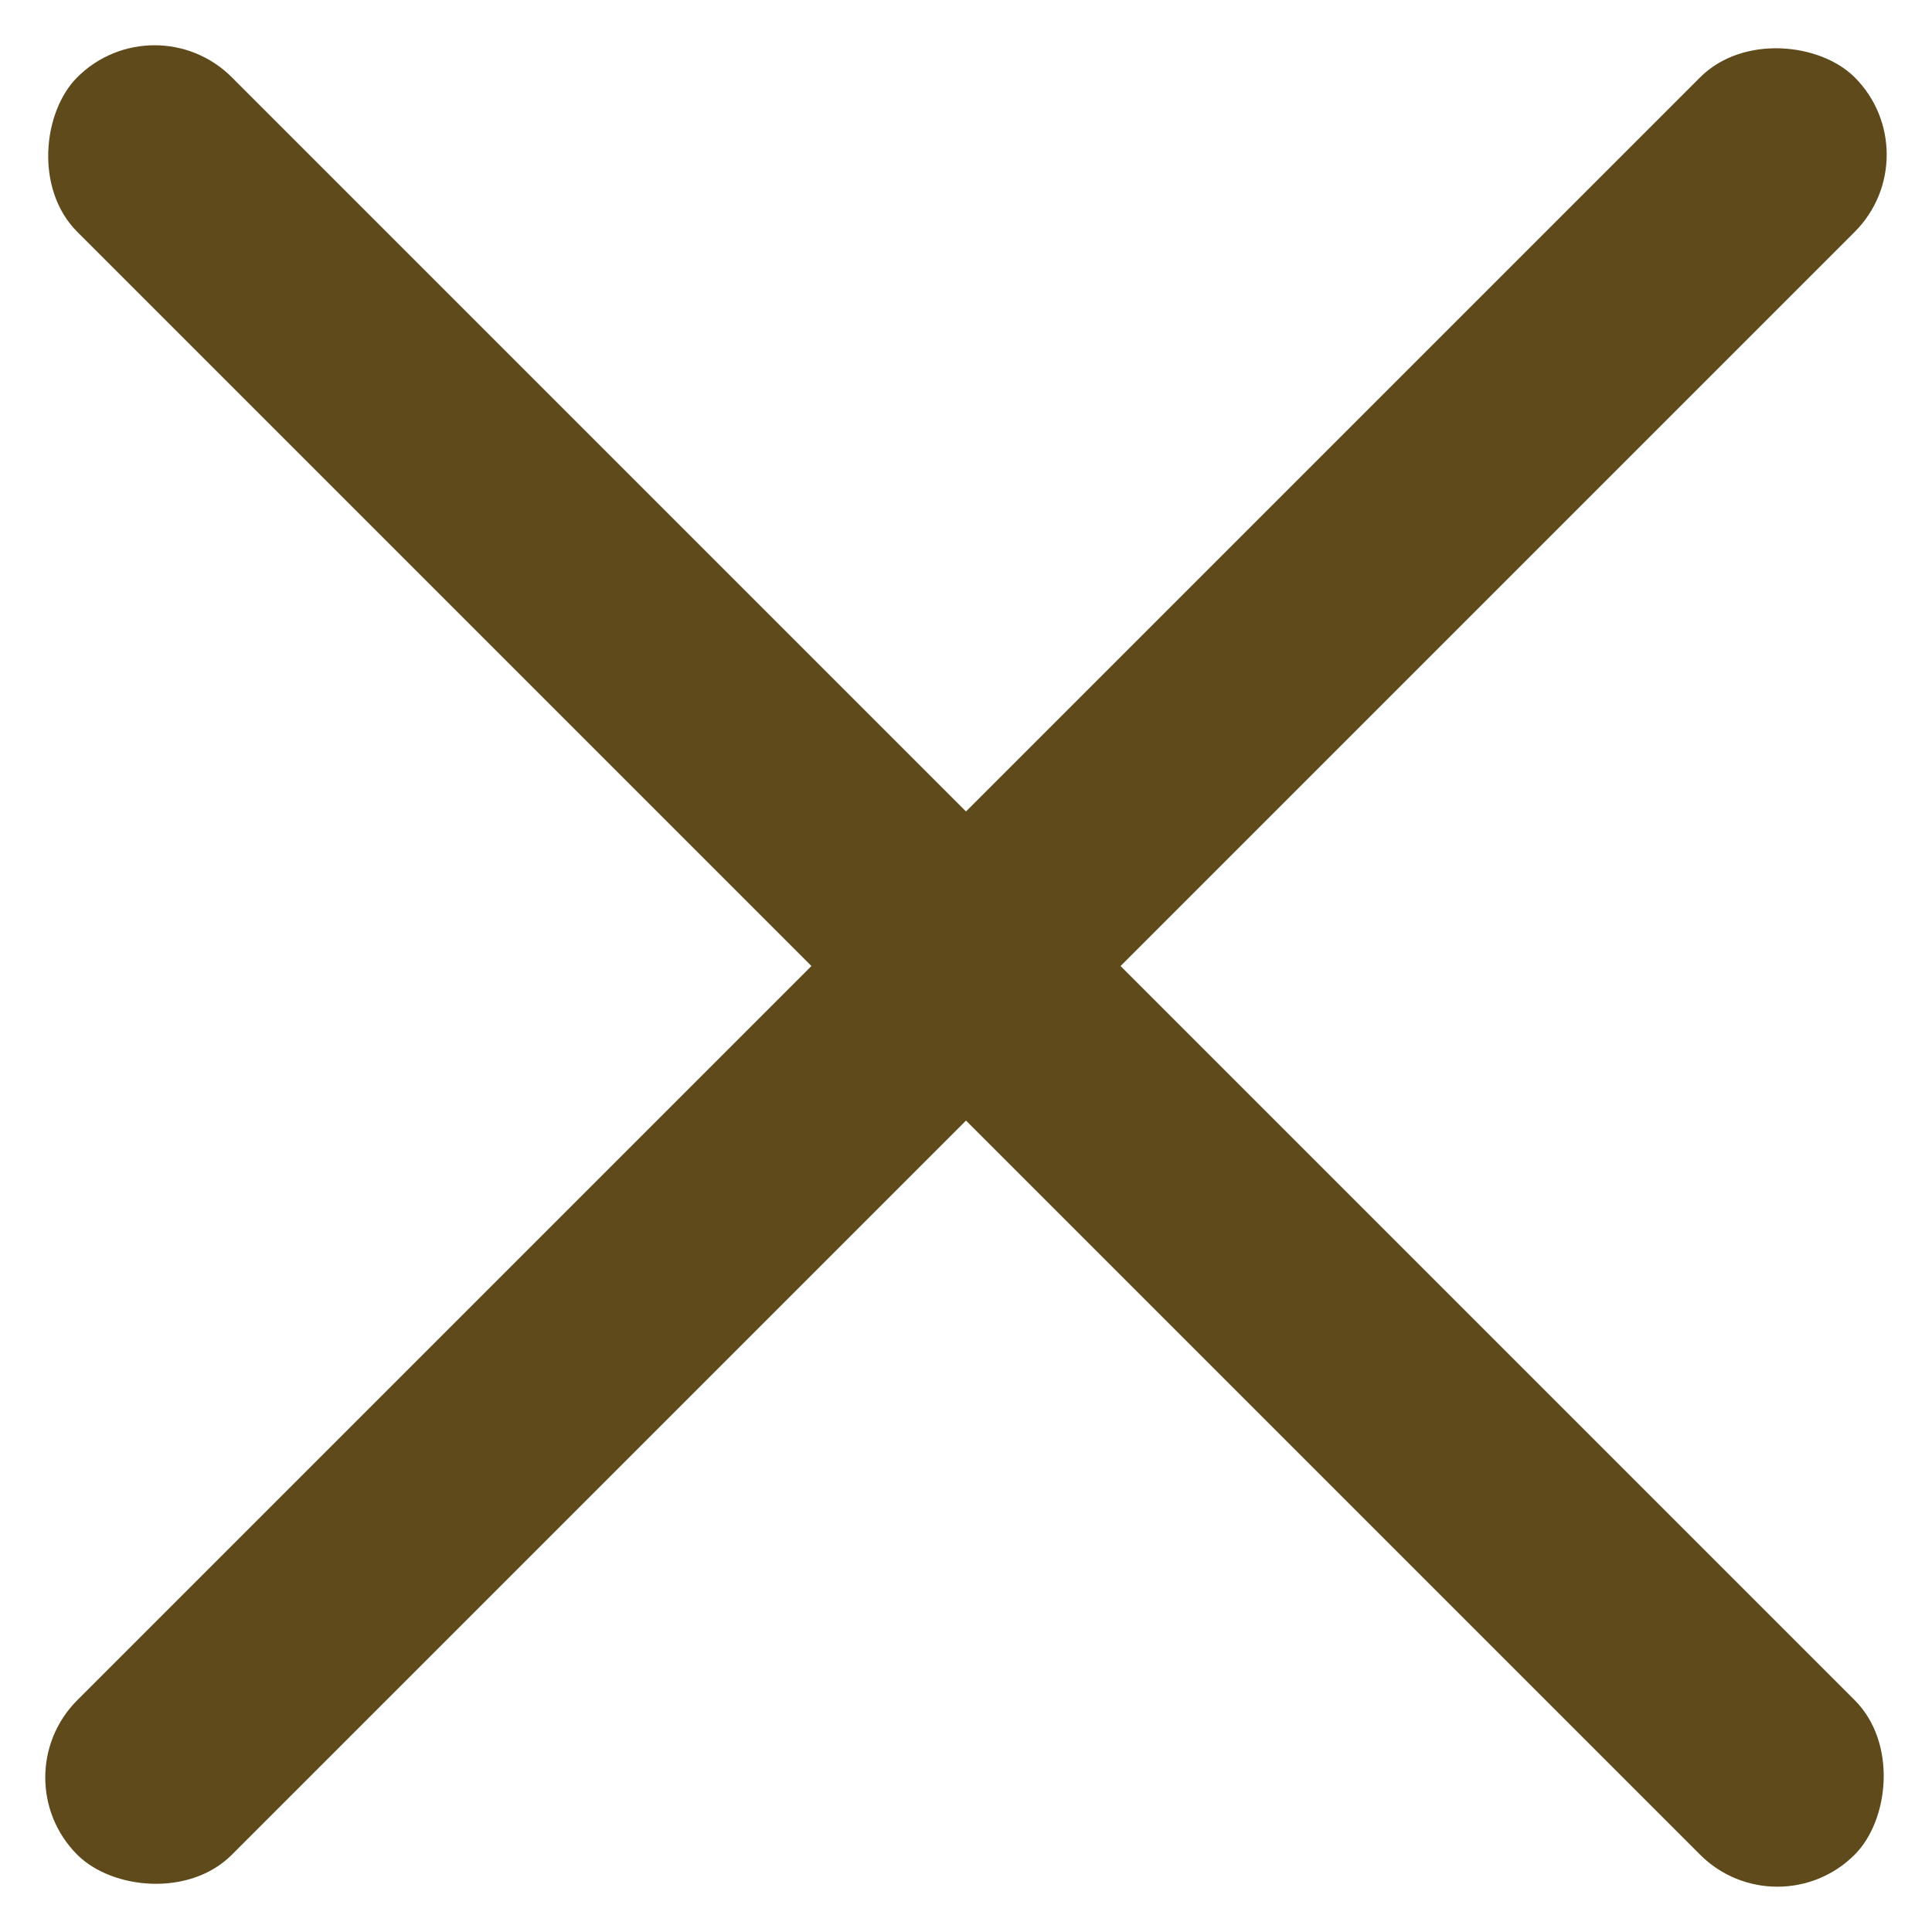
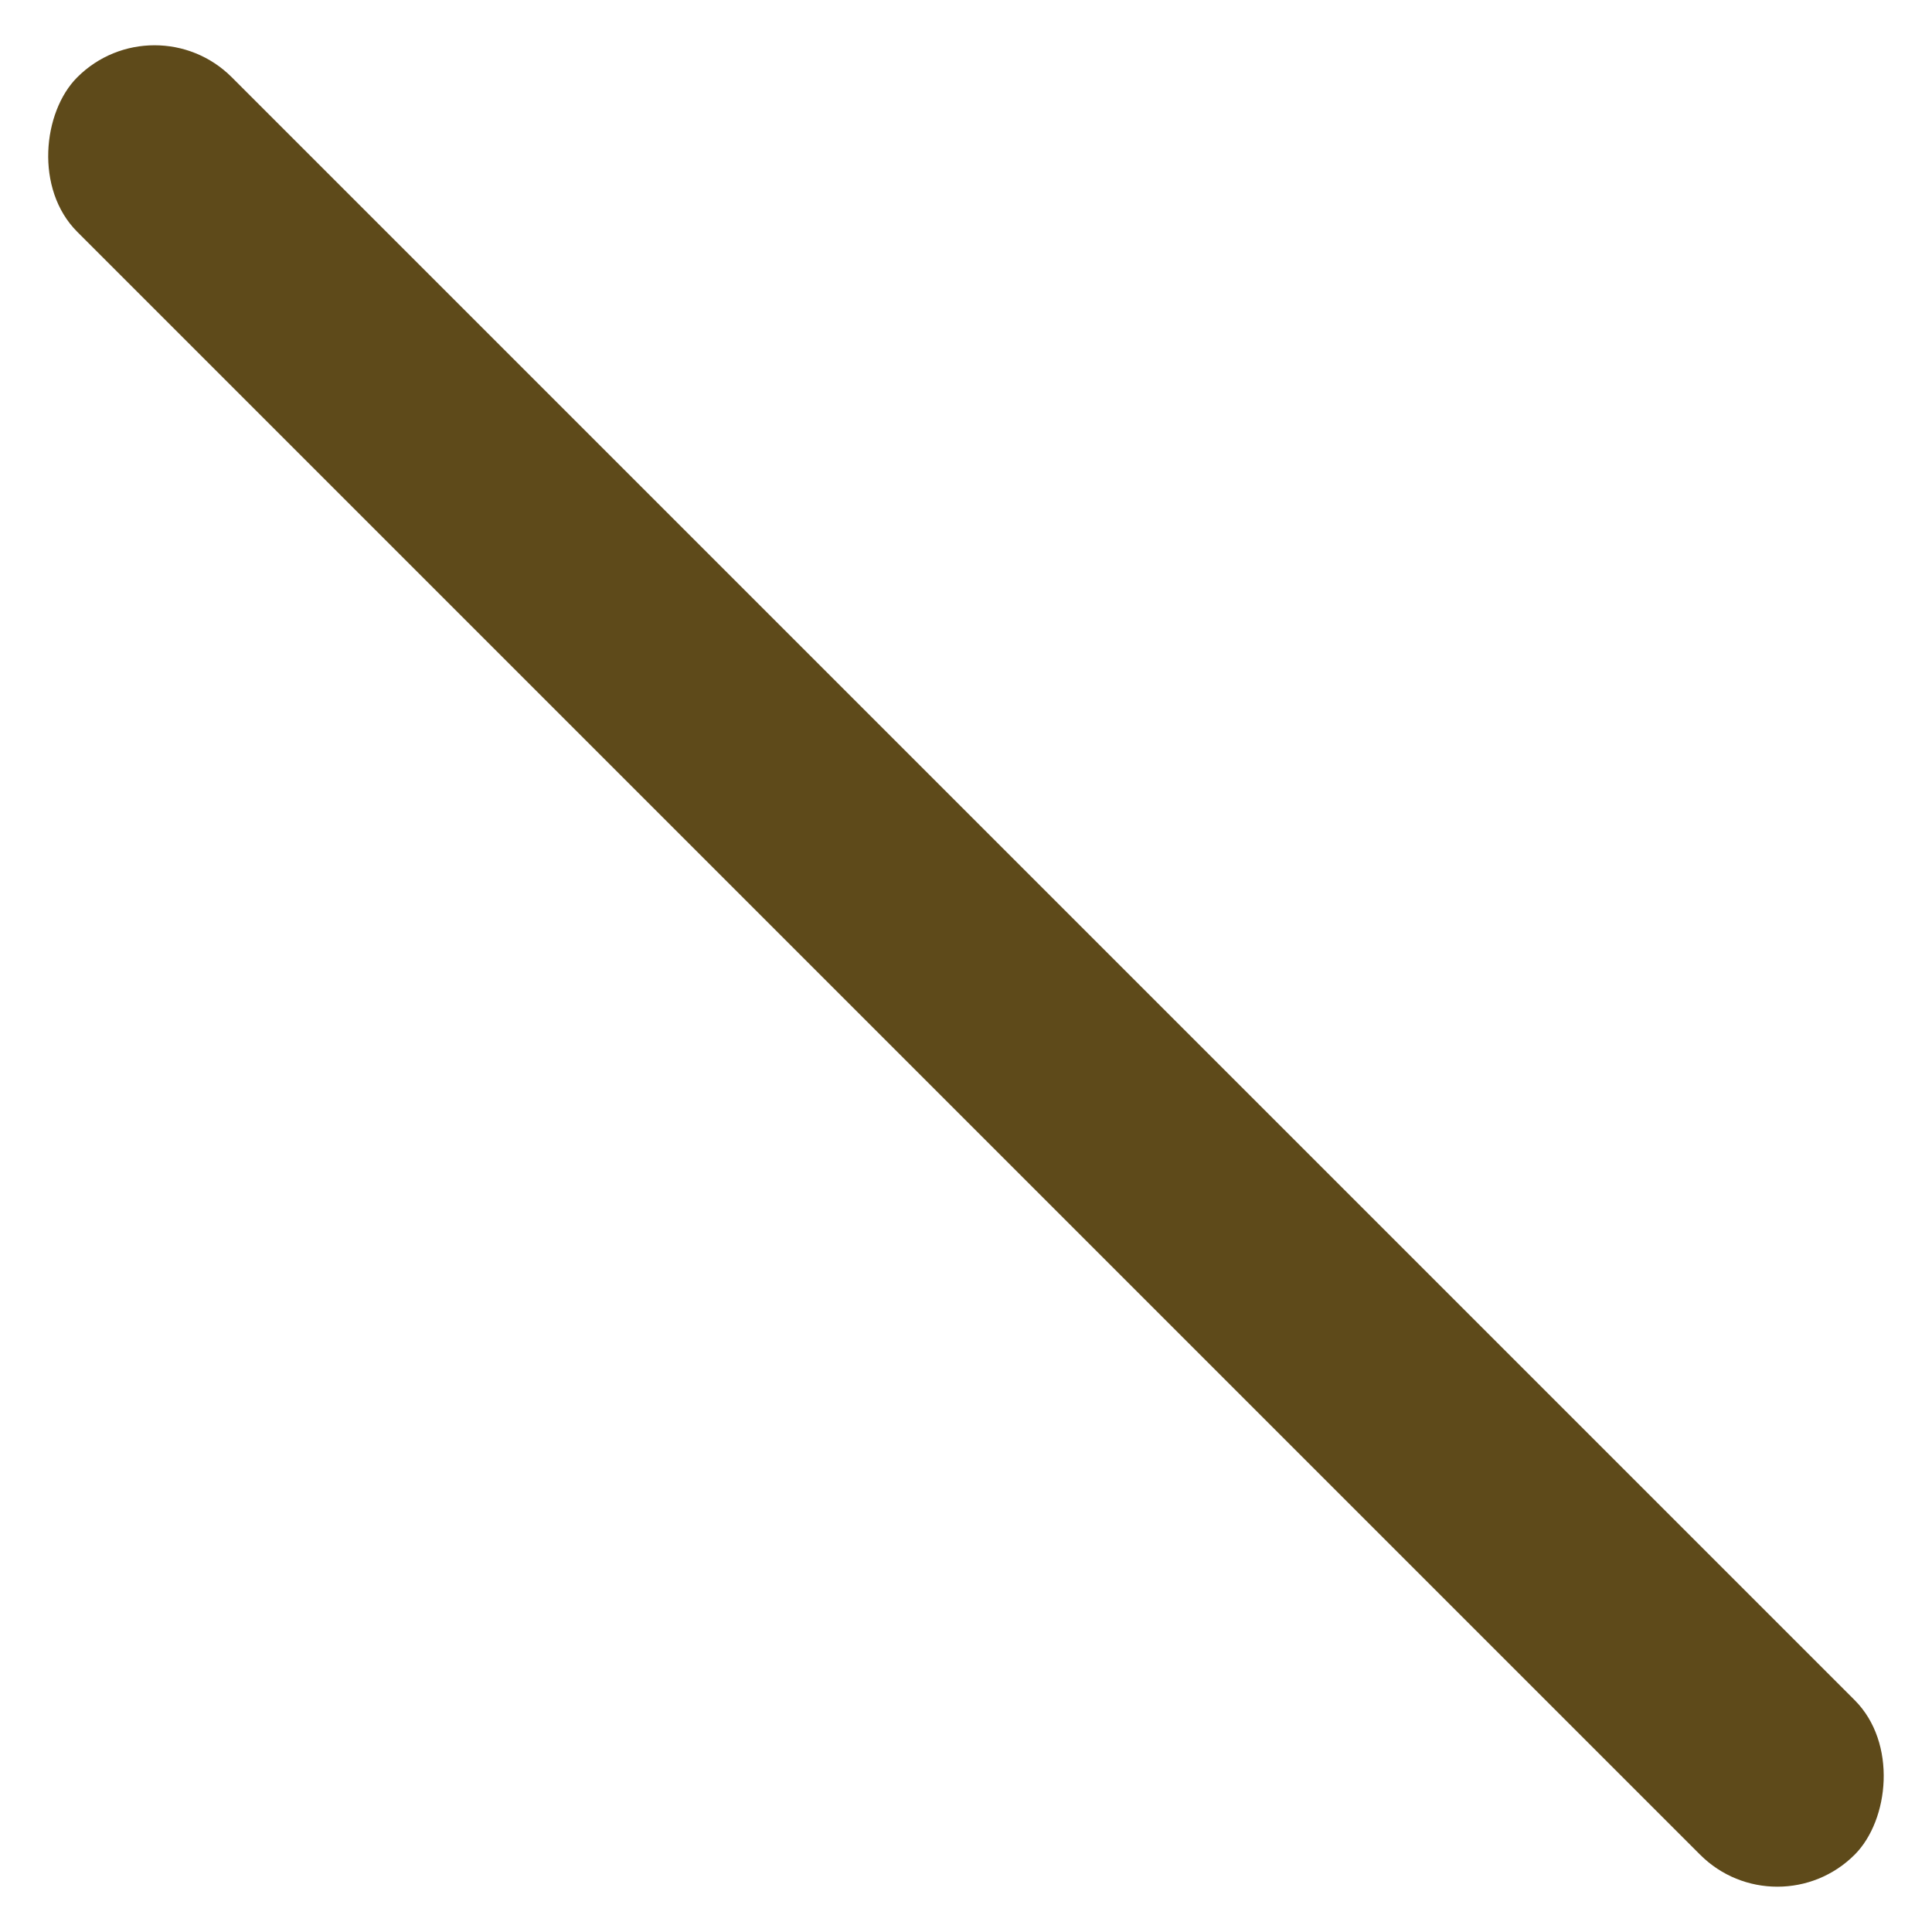
<svg xmlns="http://www.w3.org/2000/svg" width="17.678" height="17.678" viewBox="0 0 17.678 17.678">
  <g id="Group_1767" data-name="Group 1767" transform="translate(-22.661 -25.161)">
-     <rect id="Rectangle_82" data-name="Rectangle 82" width="23" height="2" rx="1" transform="translate(22.661 41.425) rotate(-45)" fill="#5e4a1a" />
    <rect id="Rectangle_83" data-name="Rectangle 83" width="23" height="2" rx="1" transform="translate(24.075 25.161) rotate(45)" fill="#5e4a1a" />
  </g>
</svg>